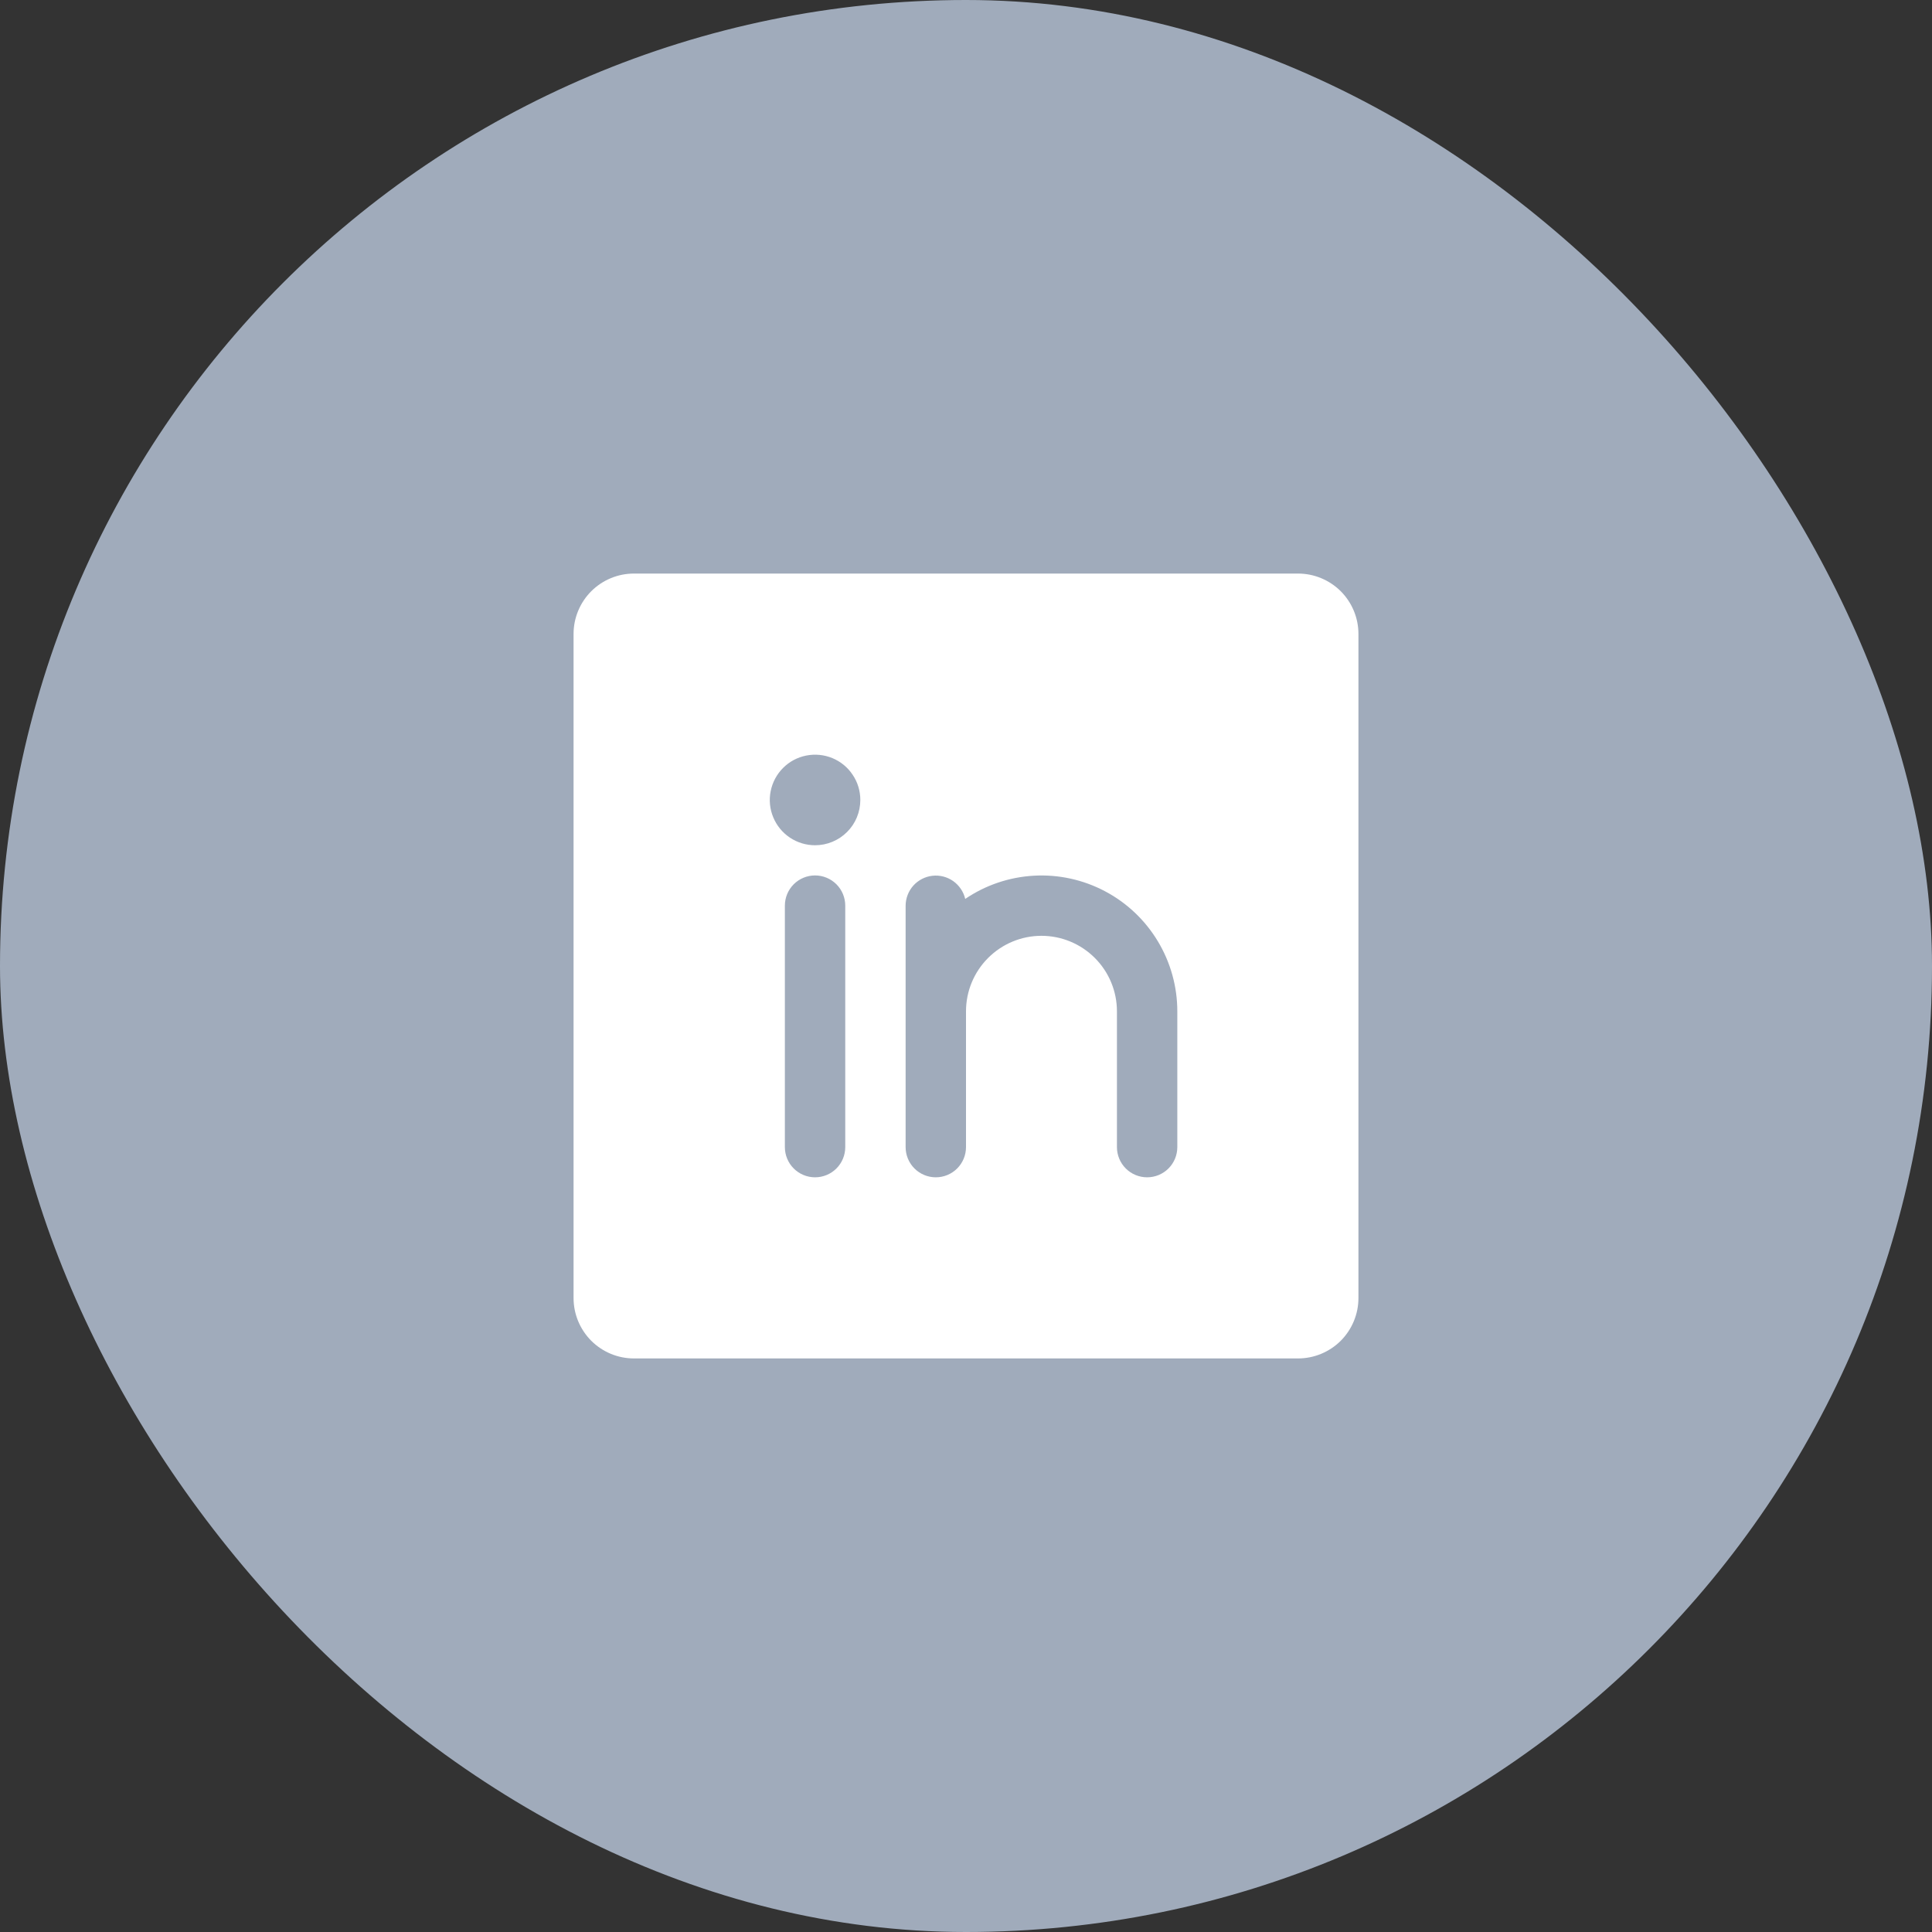
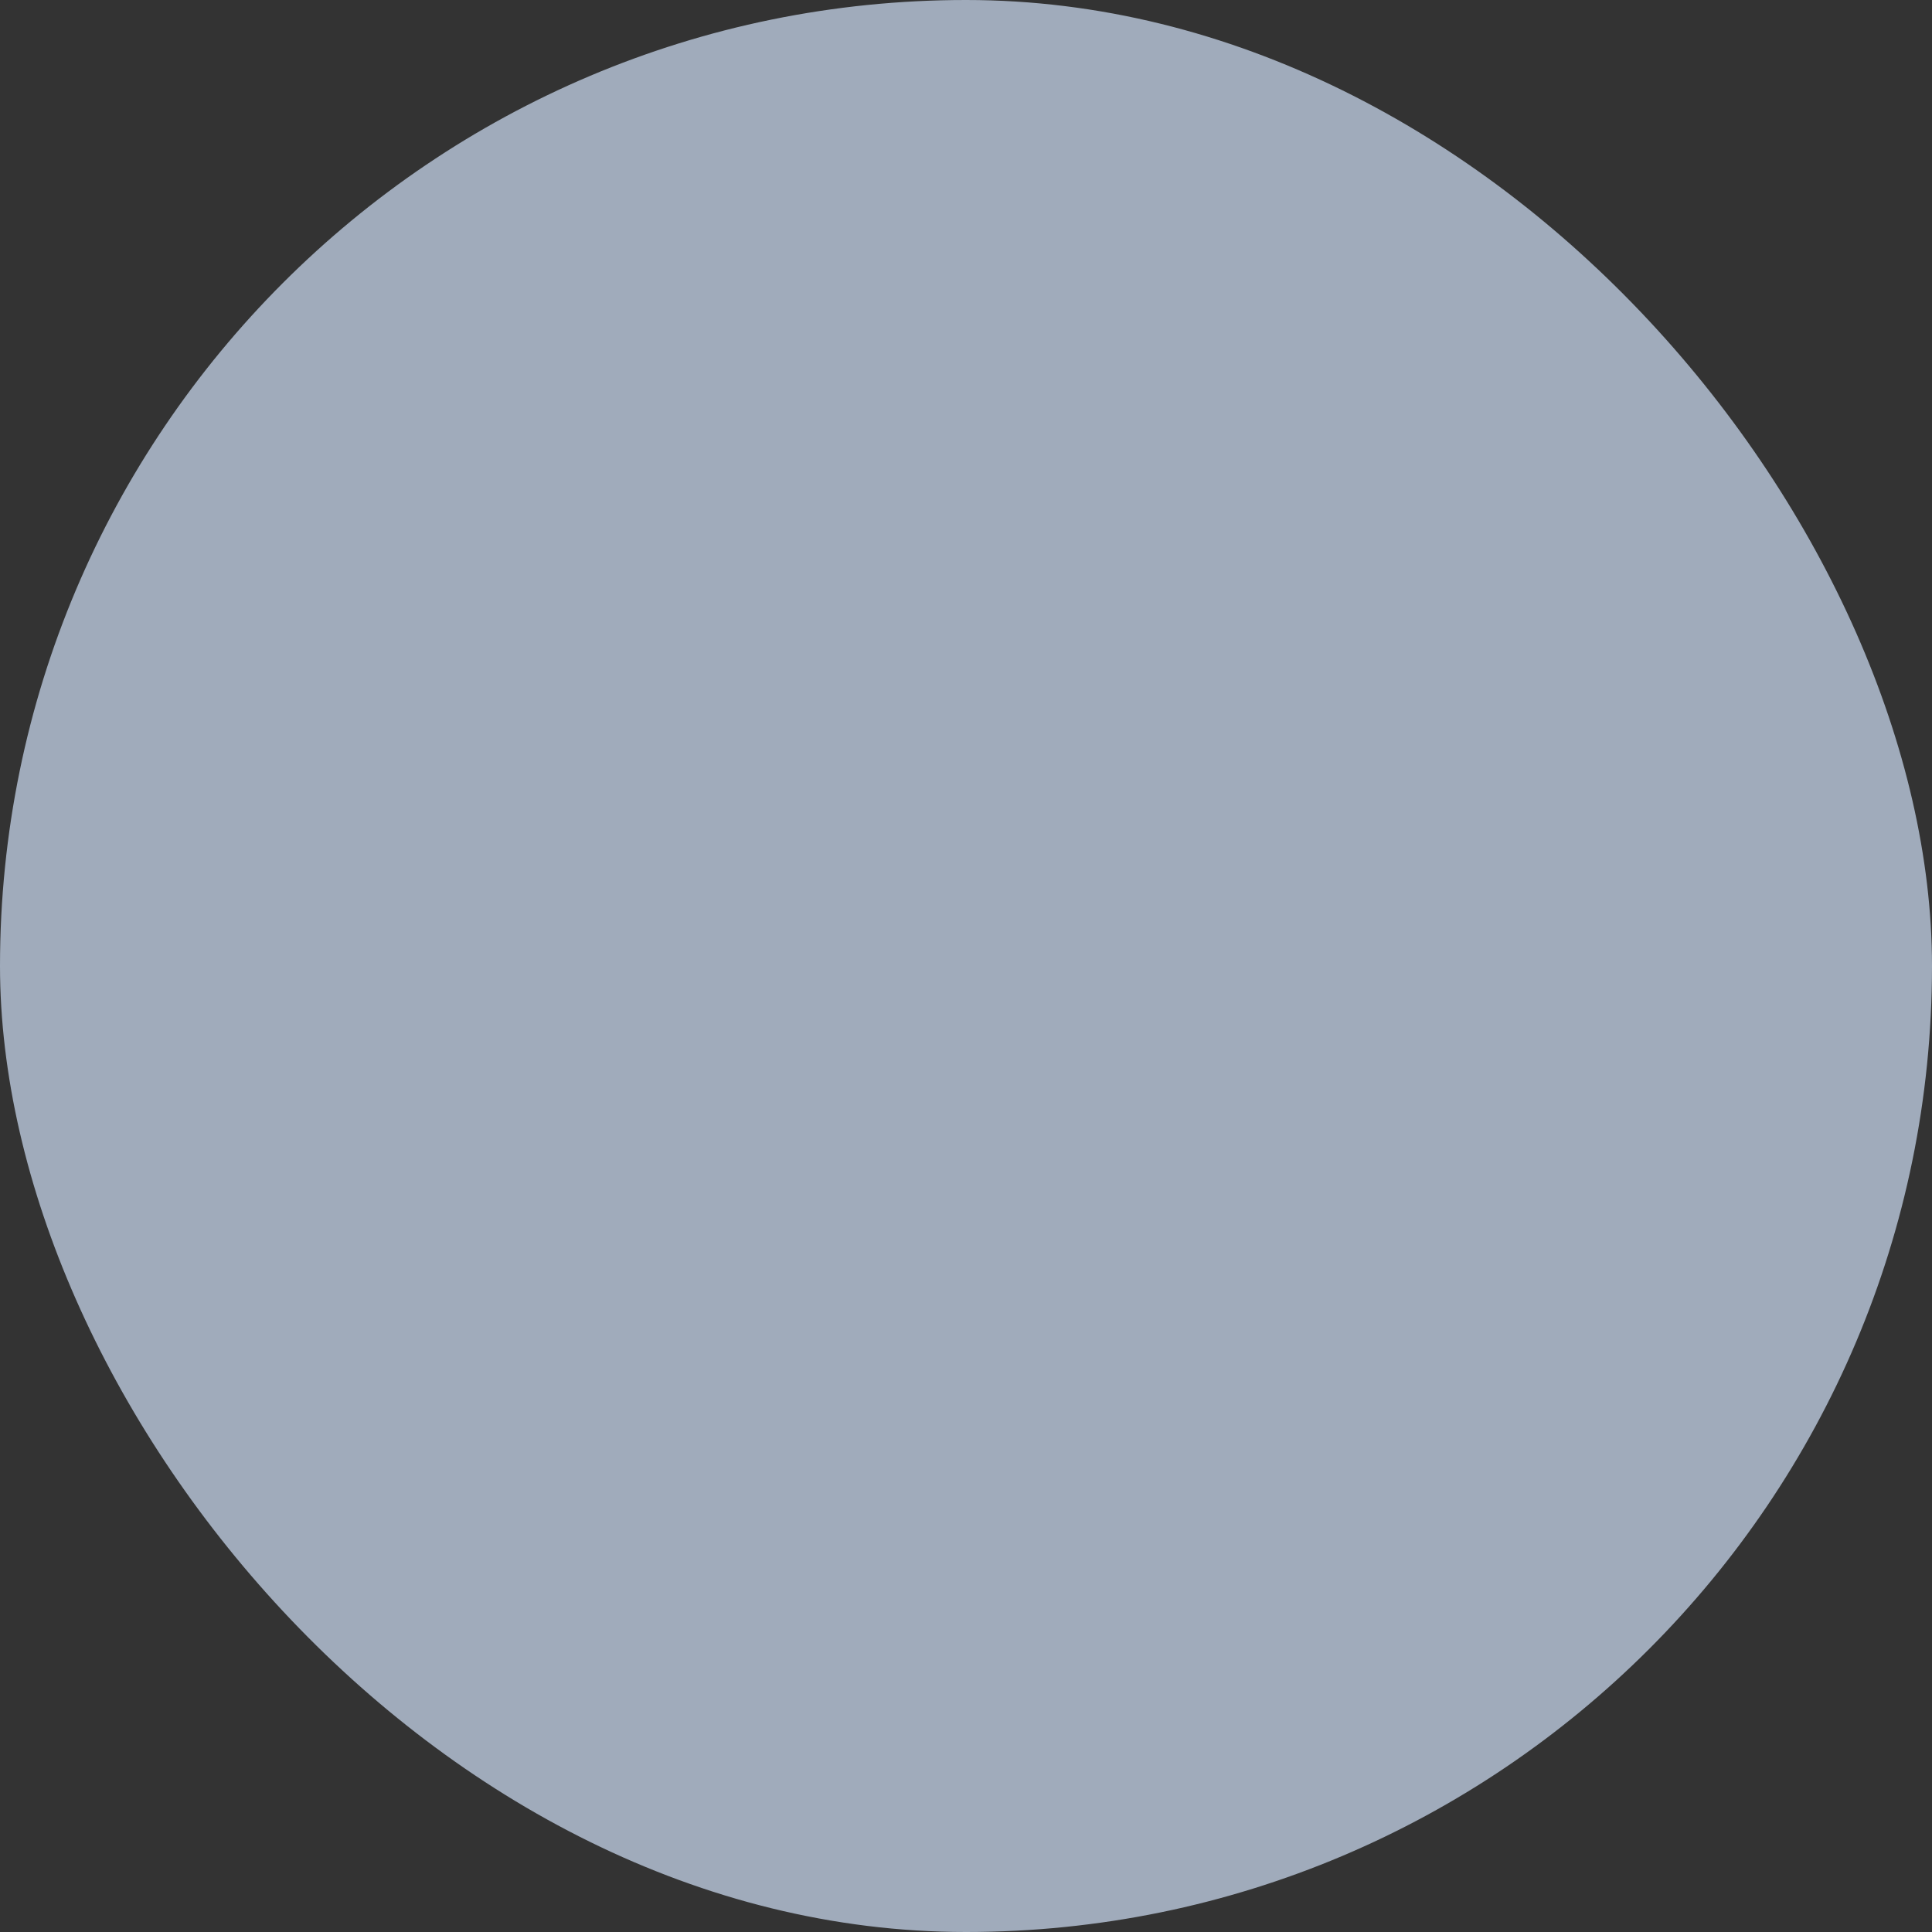
<svg xmlns="http://www.w3.org/2000/svg" width="40" height="40" viewBox="0 0 40 40" fill="none">
  <rect x="0" y="0" width="40" height="40" fill="#333333" stroke="none" />
  <rect width="40" height="40" rx="20" fill="#A0ABBB" />
-   <path d="M26.875 11.875H13.125C12.793 11.875 12.476 12.007 12.241 12.241C12.007 12.476 11.875 12.793 11.875 13.125V26.875C11.875 27.206 12.007 27.524 12.241 27.759C12.476 27.993 12.793 28.125 13.125 28.125H26.875C27.206 28.125 27.524 27.993 27.759 27.759C27.993 27.524 28.125 27.206 28.125 26.875V13.125C28.125 12.793 27.993 12.476 27.759 12.241C27.524 12.007 27.206 11.875 26.875 11.875ZM17.5 23.75C17.5 23.916 17.434 24.075 17.317 24.192C17.2 24.309 17.041 24.375 16.875 24.375C16.709 24.375 16.55 24.309 16.433 24.192C16.316 24.075 16.25 23.916 16.25 23.75V18.75C16.25 18.584 16.316 18.425 16.433 18.308C16.55 18.191 16.709 18.125 16.875 18.125C17.041 18.125 17.2 18.191 17.317 18.308C17.434 18.425 17.5 18.584 17.5 18.75V23.75ZM16.875 17.5C16.69 17.5 16.508 17.445 16.354 17.342C16.2 17.239 16.08 17.093 16.009 16.921C15.938 16.75 15.919 16.561 15.956 16.38C15.992 16.198 16.081 16.031 16.212 15.9C16.343 15.768 16.51 15.679 16.692 15.643C16.874 15.607 17.062 15.625 17.234 15.696C17.405 15.767 17.552 15.887 17.654 16.042C17.758 16.196 17.812 16.377 17.812 16.562C17.812 16.811 17.714 17.05 17.538 17.225C17.362 17.401 17.124 17.5 16.875 17.5ZM24.375 23.75C24.375 23.916 24.309 24.075 24.192 24.192C24.075 24.309 23.916 24.375 23.75 24.375C23.584 24.375 23.425 24.309 23.308 24.192C23.191 24.075 23.125 23.916 23.125 23.75V20.938C23.125 20.523 22.96 20.126 22.667 19.833C22.374 19.54 21.977 19.375 21.562 19.375C21.148 19.375 20.751 19.54 20.458 19.833C20.165 20.126 20 20.523 20 20.938V23.75C20 23.916 19.934 24.075 19.817 24.192C19.7 24.309 19.541 24.375 19.375 24.375C19.209 24.375 19.05 24.309 18.933 24.192C18.816 24.075 18.75 23.916 18.75 23.75V18.75C18.751 18.597 18.808 18.449 18.91 18.335C19.012 18.222 19.153 18.149 19.305 18.132C19.457 18.115 19.61 18.154 19.735 18.242C19.86 18.331 19.949 18.462 19.984 18.611C20.406 18.324 20.899 18.158 21.41 18.13C21.92 18.102 22.428 18.214 22.879 18.453C23.331 18.692 23.708 19.05 23.972 19.488C24.235 19.925 24.375 20.427 24.375 20.938V23.75Z" fill="white" />
</svg>